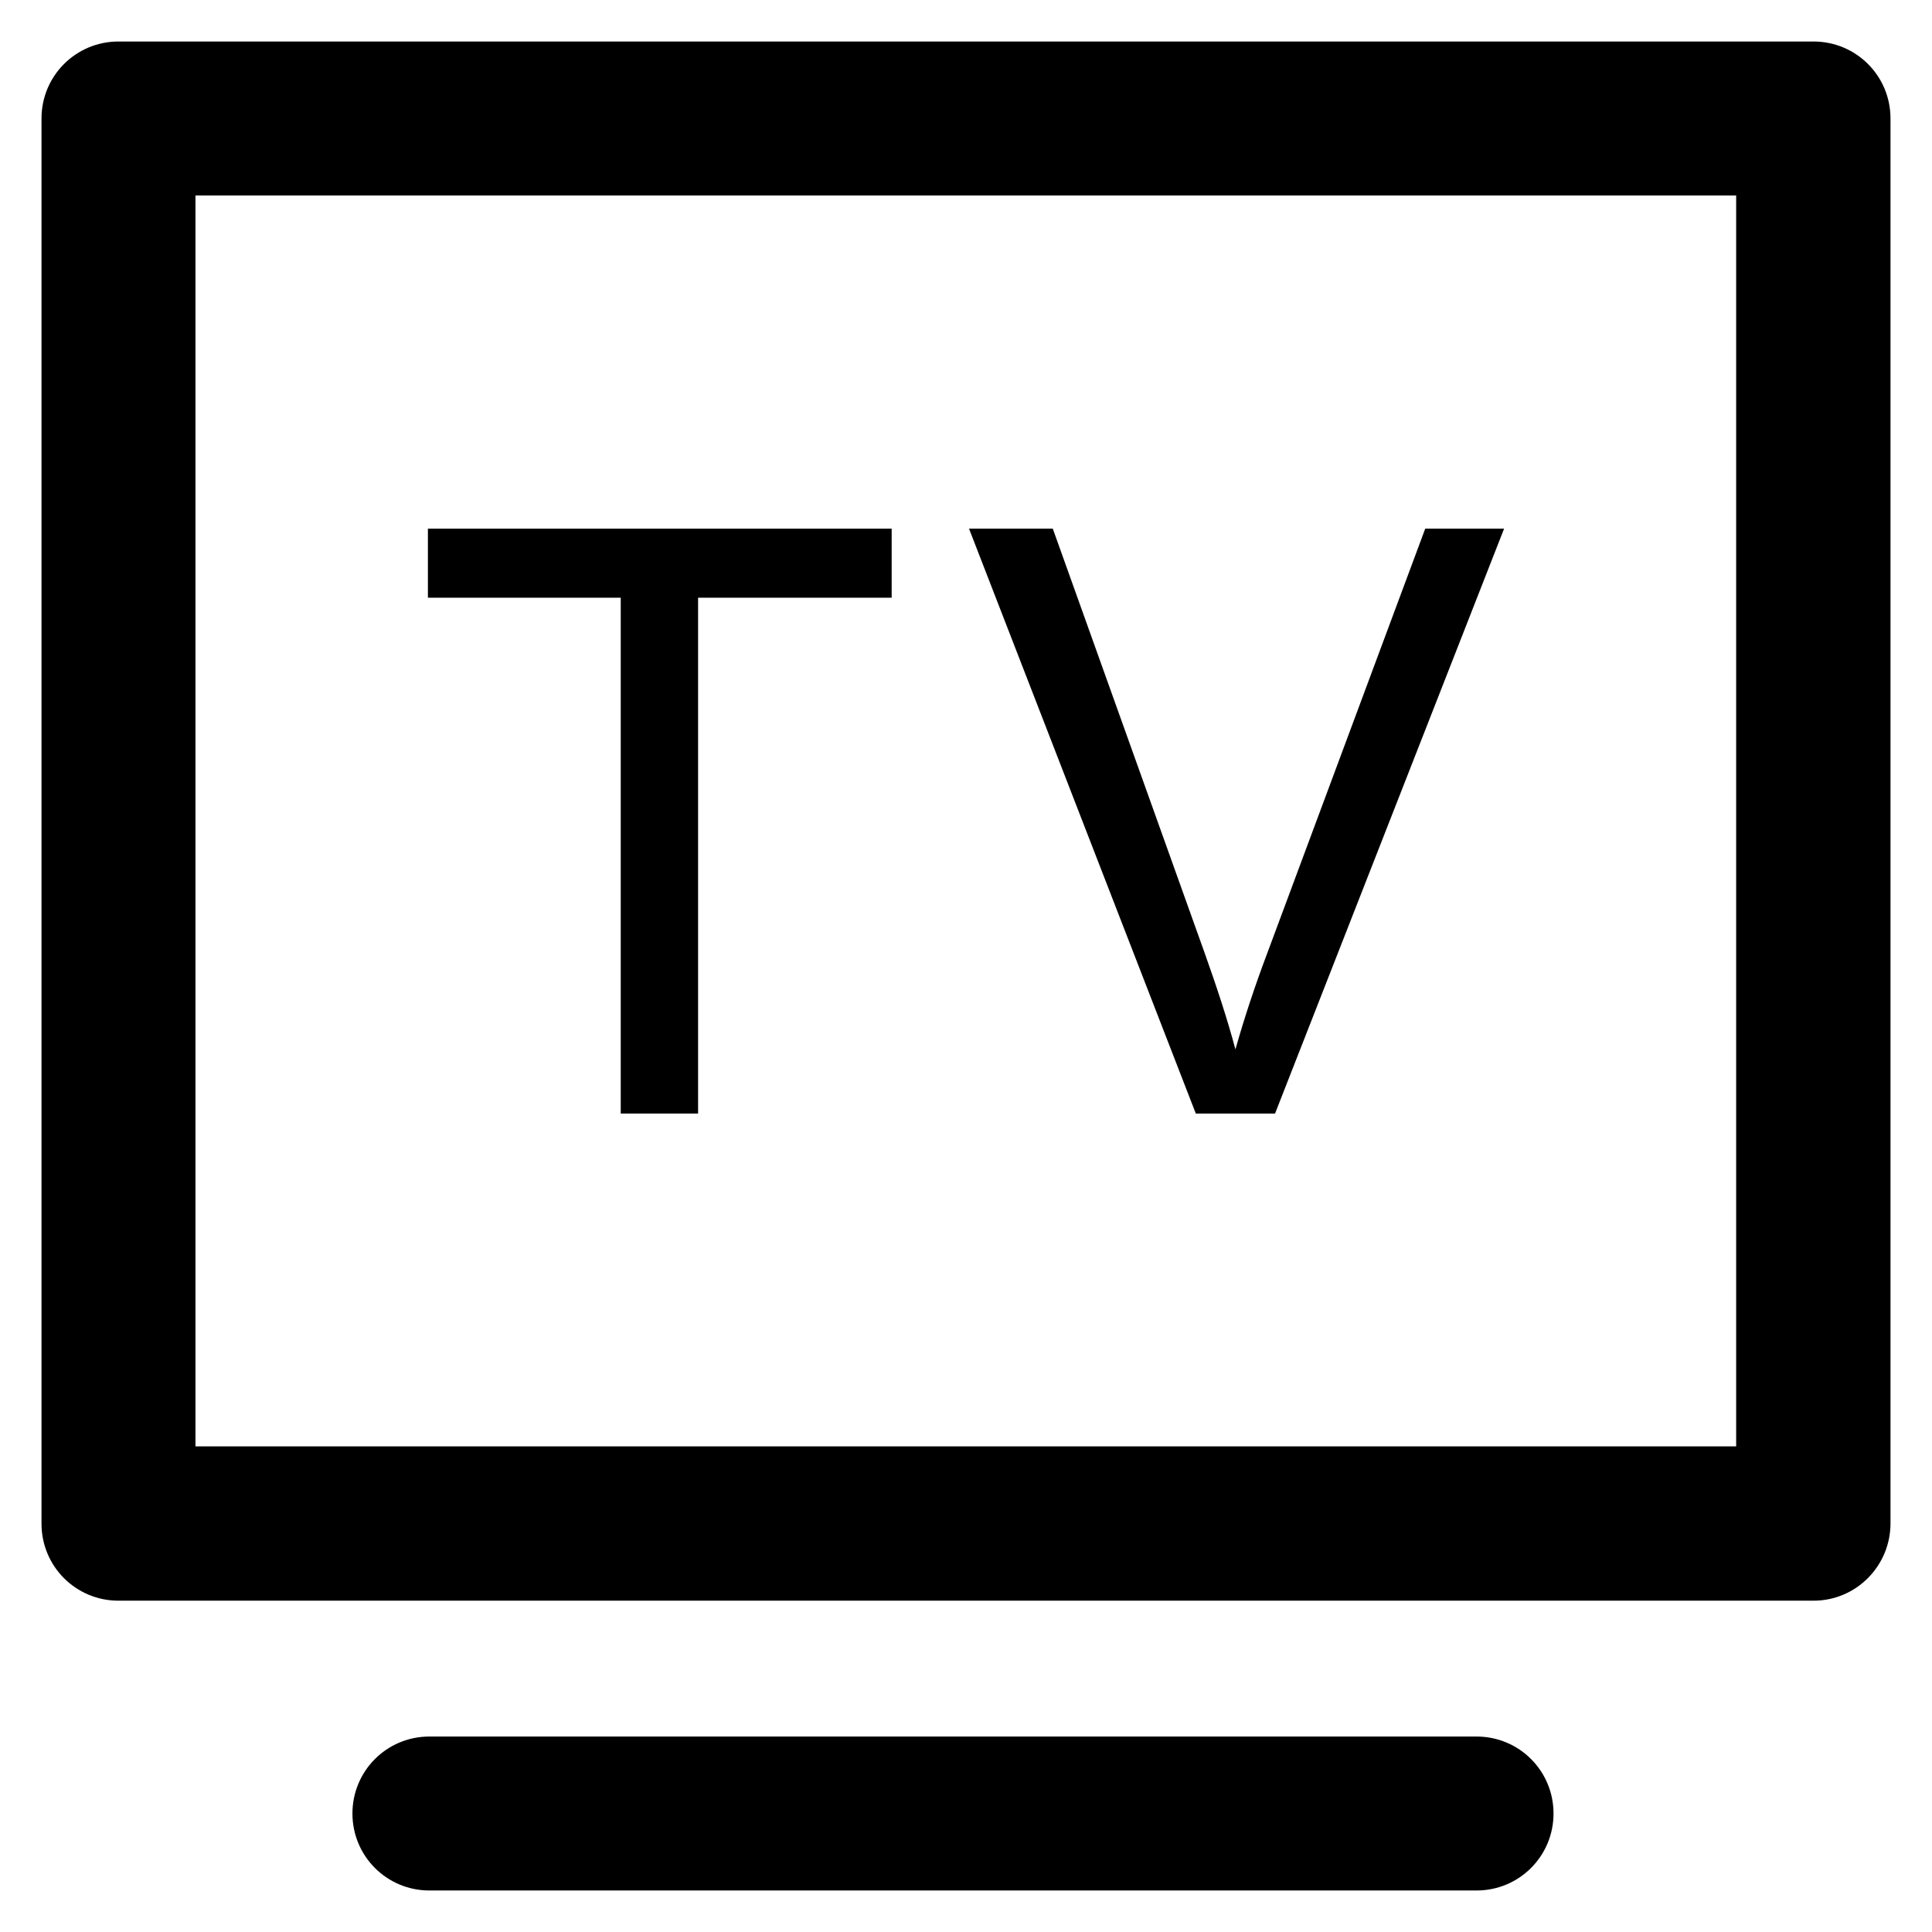
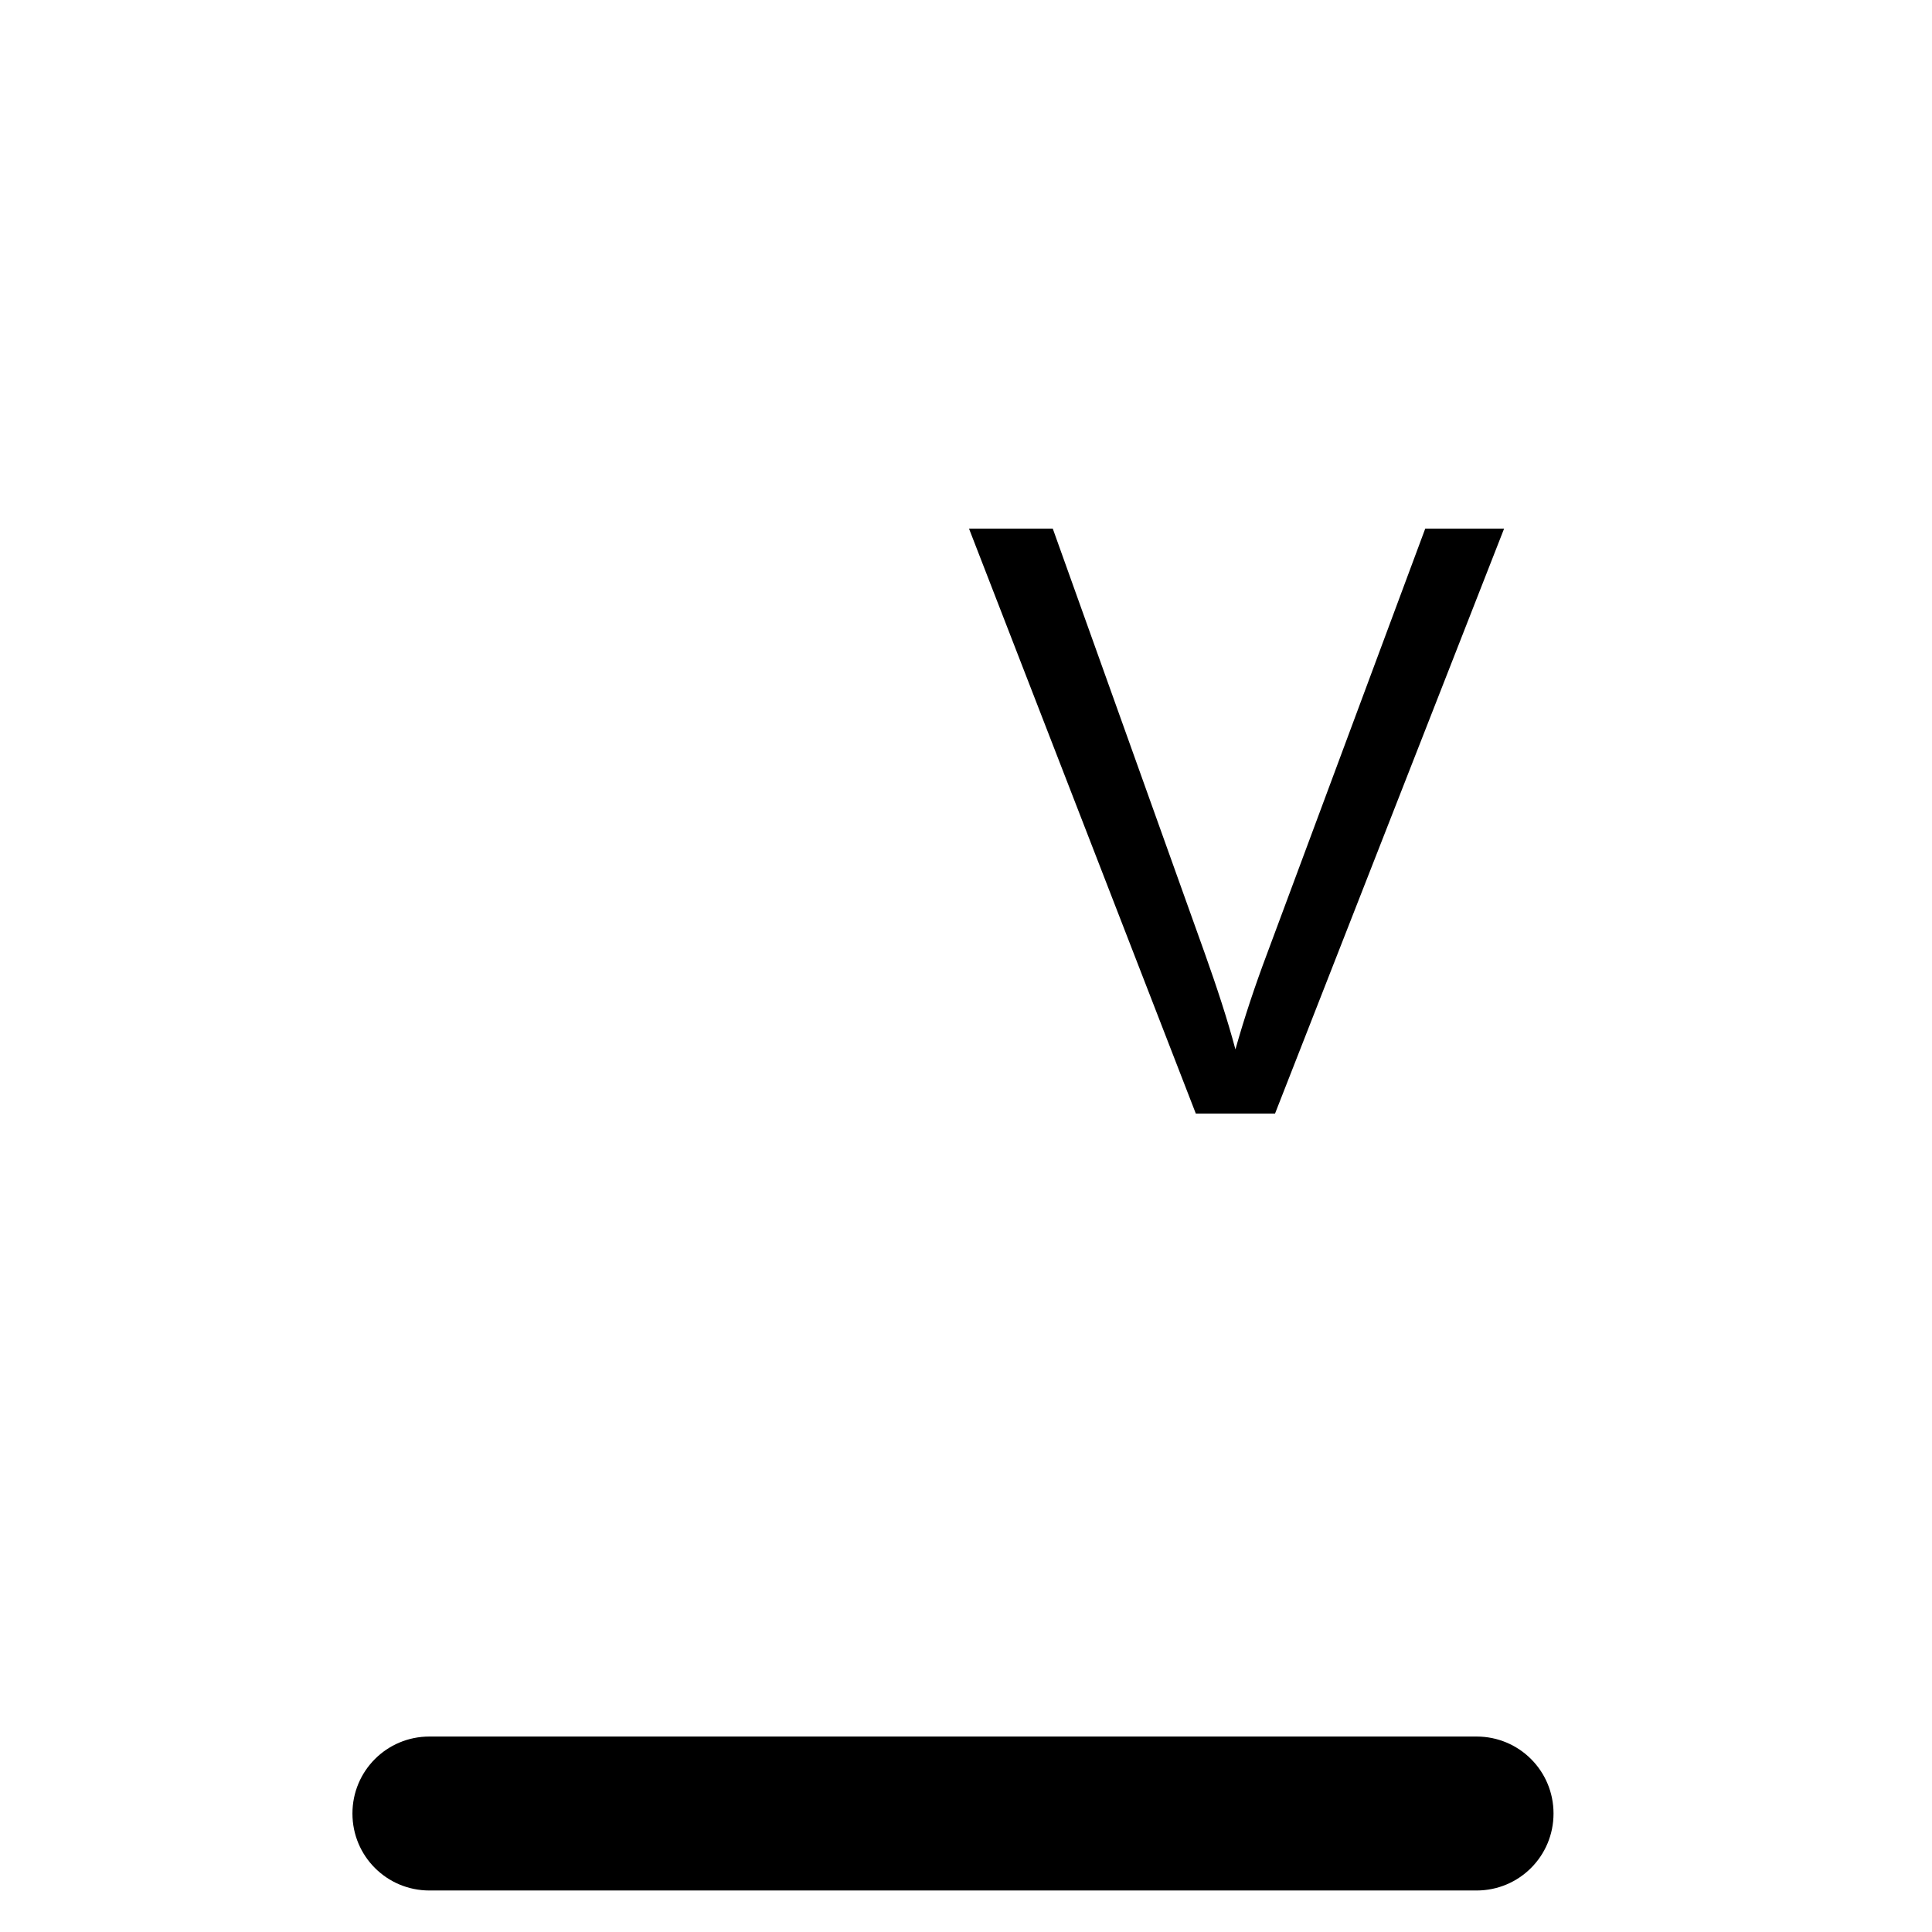
<svg xmlns="http://www.w3.org/2000/svg" fill="#000000" height="800px" width="800px" version="1.1" viewBox="0 0 512 512" enable-background="new 0 0 512 512">
  <g>
    <g>
      <g>
-         <path d="M480.6,424.2H31.4c-11.3,0-20.4-9.1-20.4-20.4V31.4C11,20.1,20.1,11,31.4,11h449.2c11.3,0,20.4,9.1,20.4,20.4v372.3     C501,415,491.9,424.2,480.6,424.2z M51.8,383.3h408.3V51.8H51.8V383.3z" />
-       </g>
+         </g>
      <g>
        <path d="m391.3,501h-277.5c-11.3,0-20.4-9.1-20.4-20.4 0-11.3 9.1-20.4 20.4-20.4h277.5c11.3,0 20.4,9.1 20.4,20.4 0,11.3-9.1,20.4-20.4,20.4z" />
      </g>
      <g>
        <g>
-           <path d="M164.5,295.1V158.4h-51.1v-18.3h122.9v18.3H185v136.7H164.5z" />
-         </g>
+           </g>
        <g>
          <path d="m316.9,295.1l-60.1-155h22.2l40.3,112.6c3.2,9 6,17.5 8.1,25.4 2.4-8.5 5.2-16.9 8.4-25.4l41.9-112.6h20.9l-60.7,155h-21z" />
        </g>
      </g>
    </g>
  </g>
</svg>